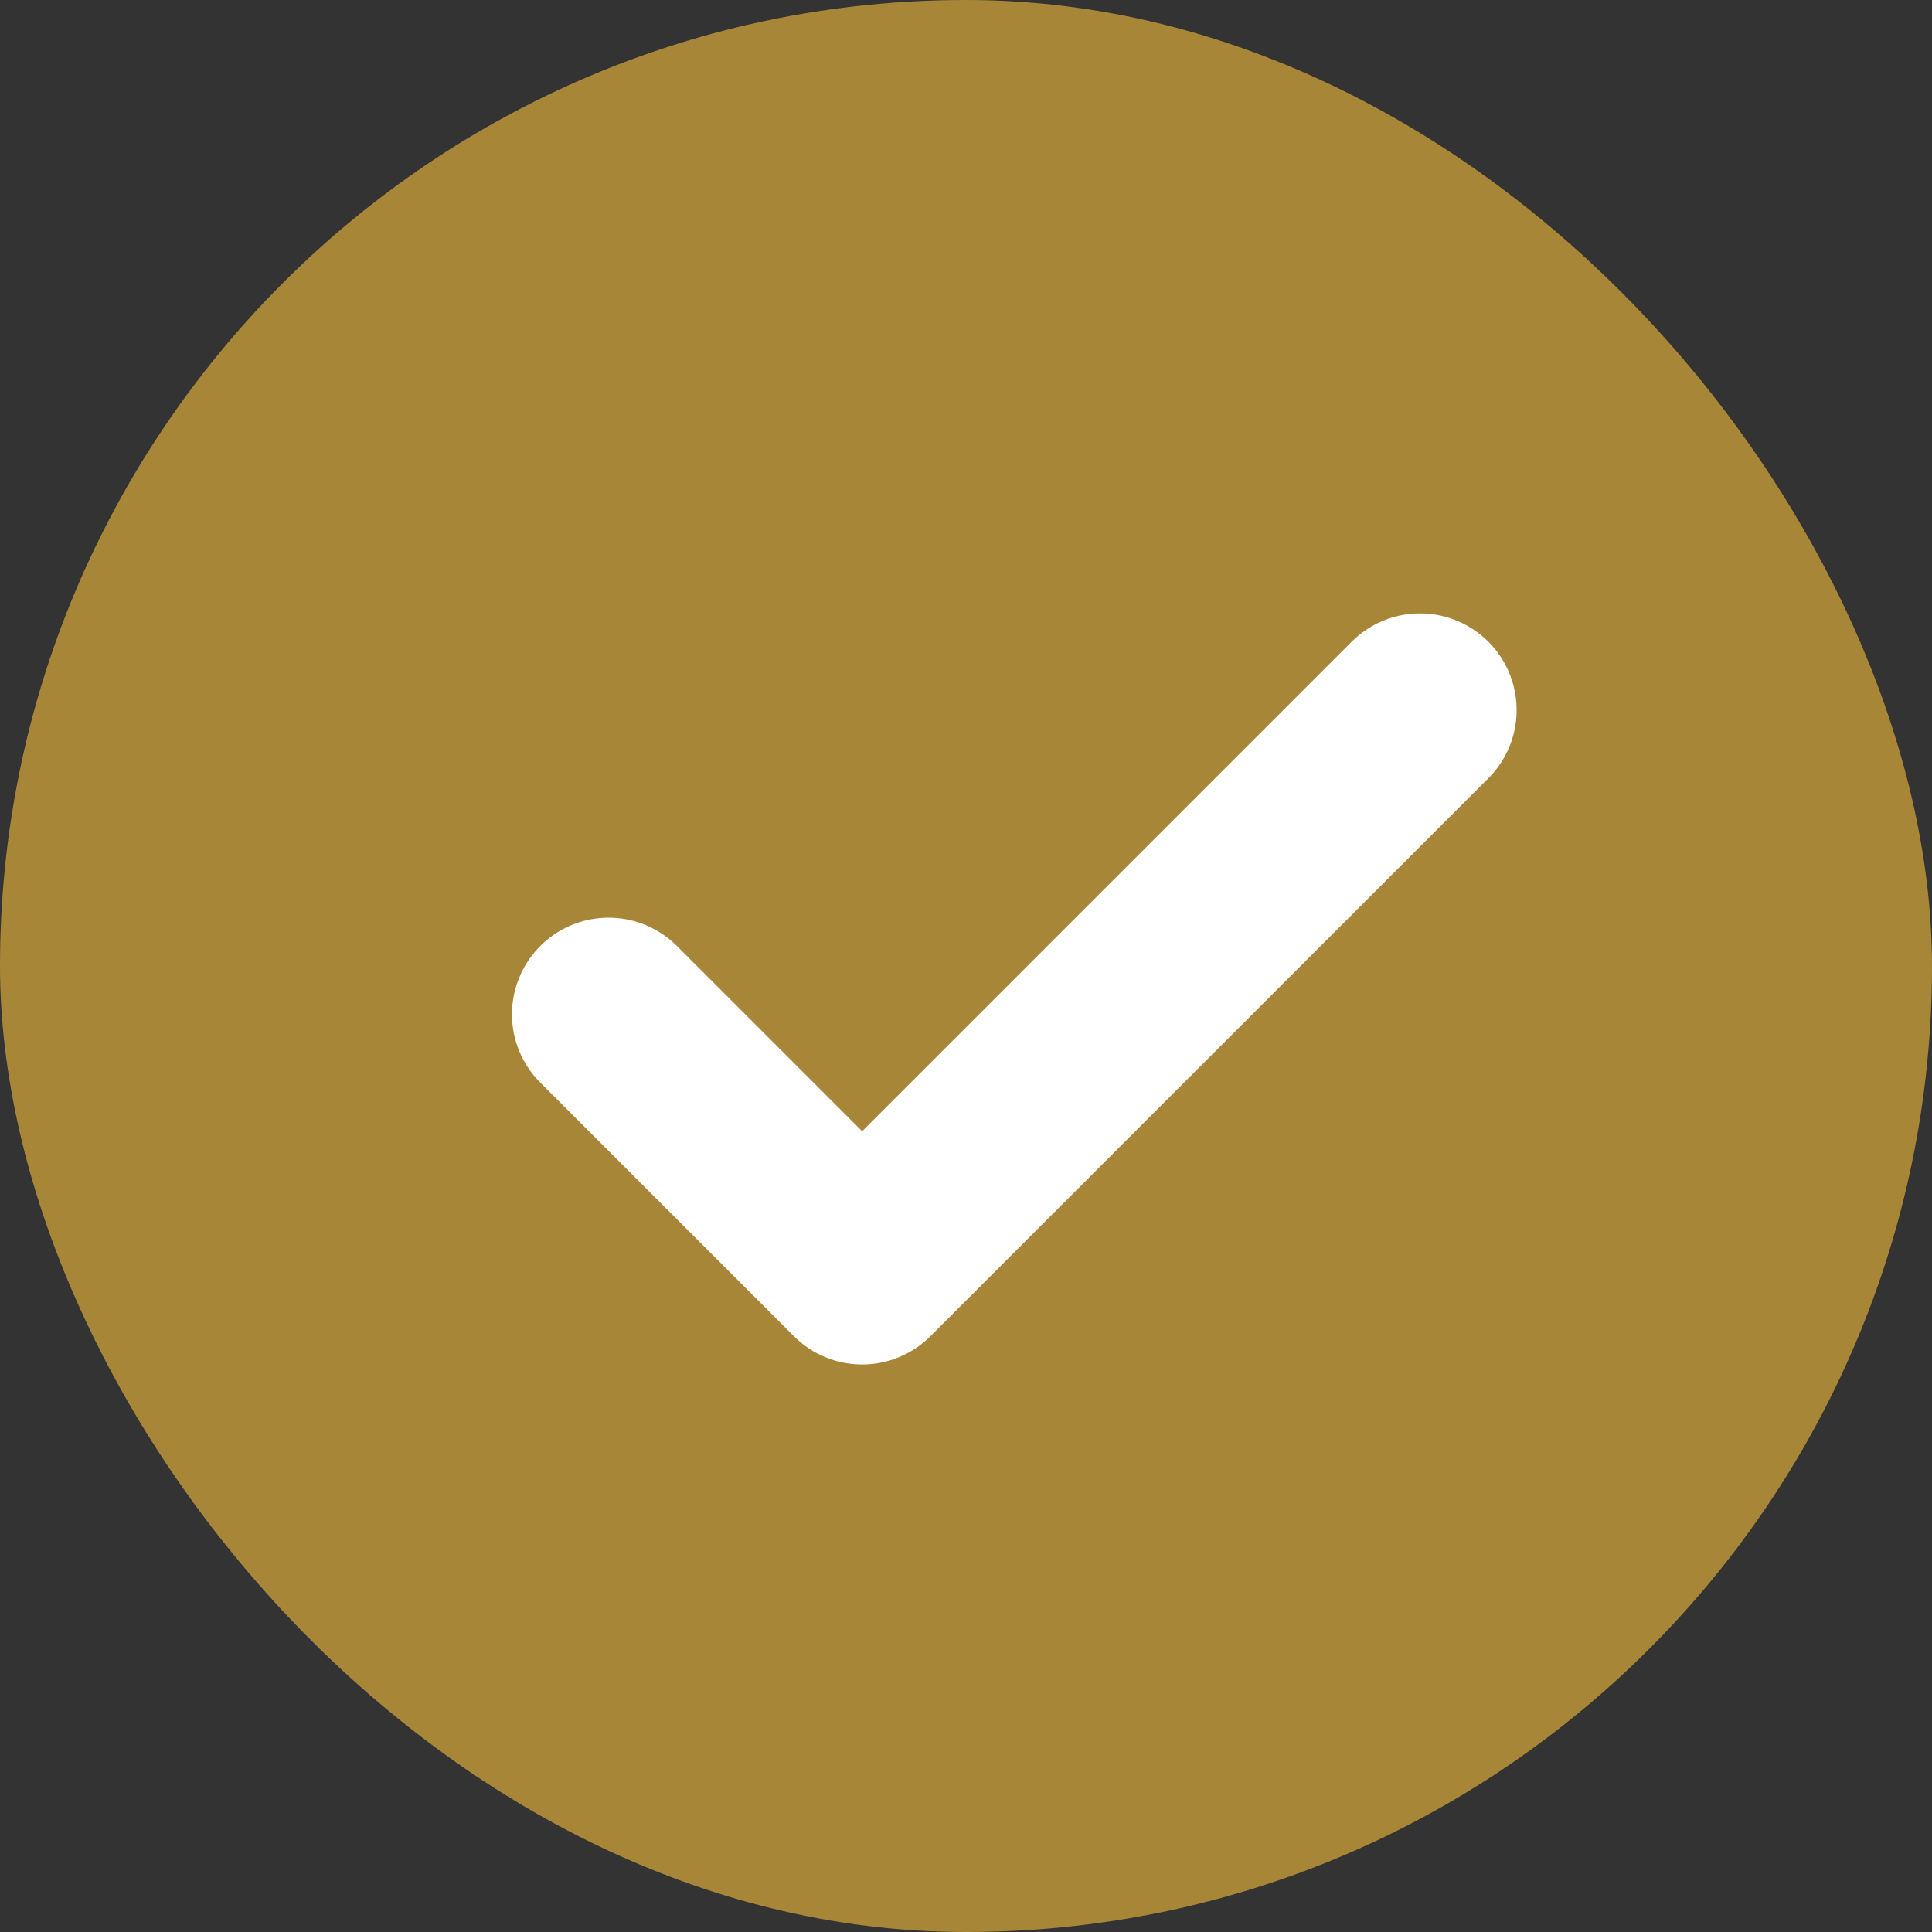
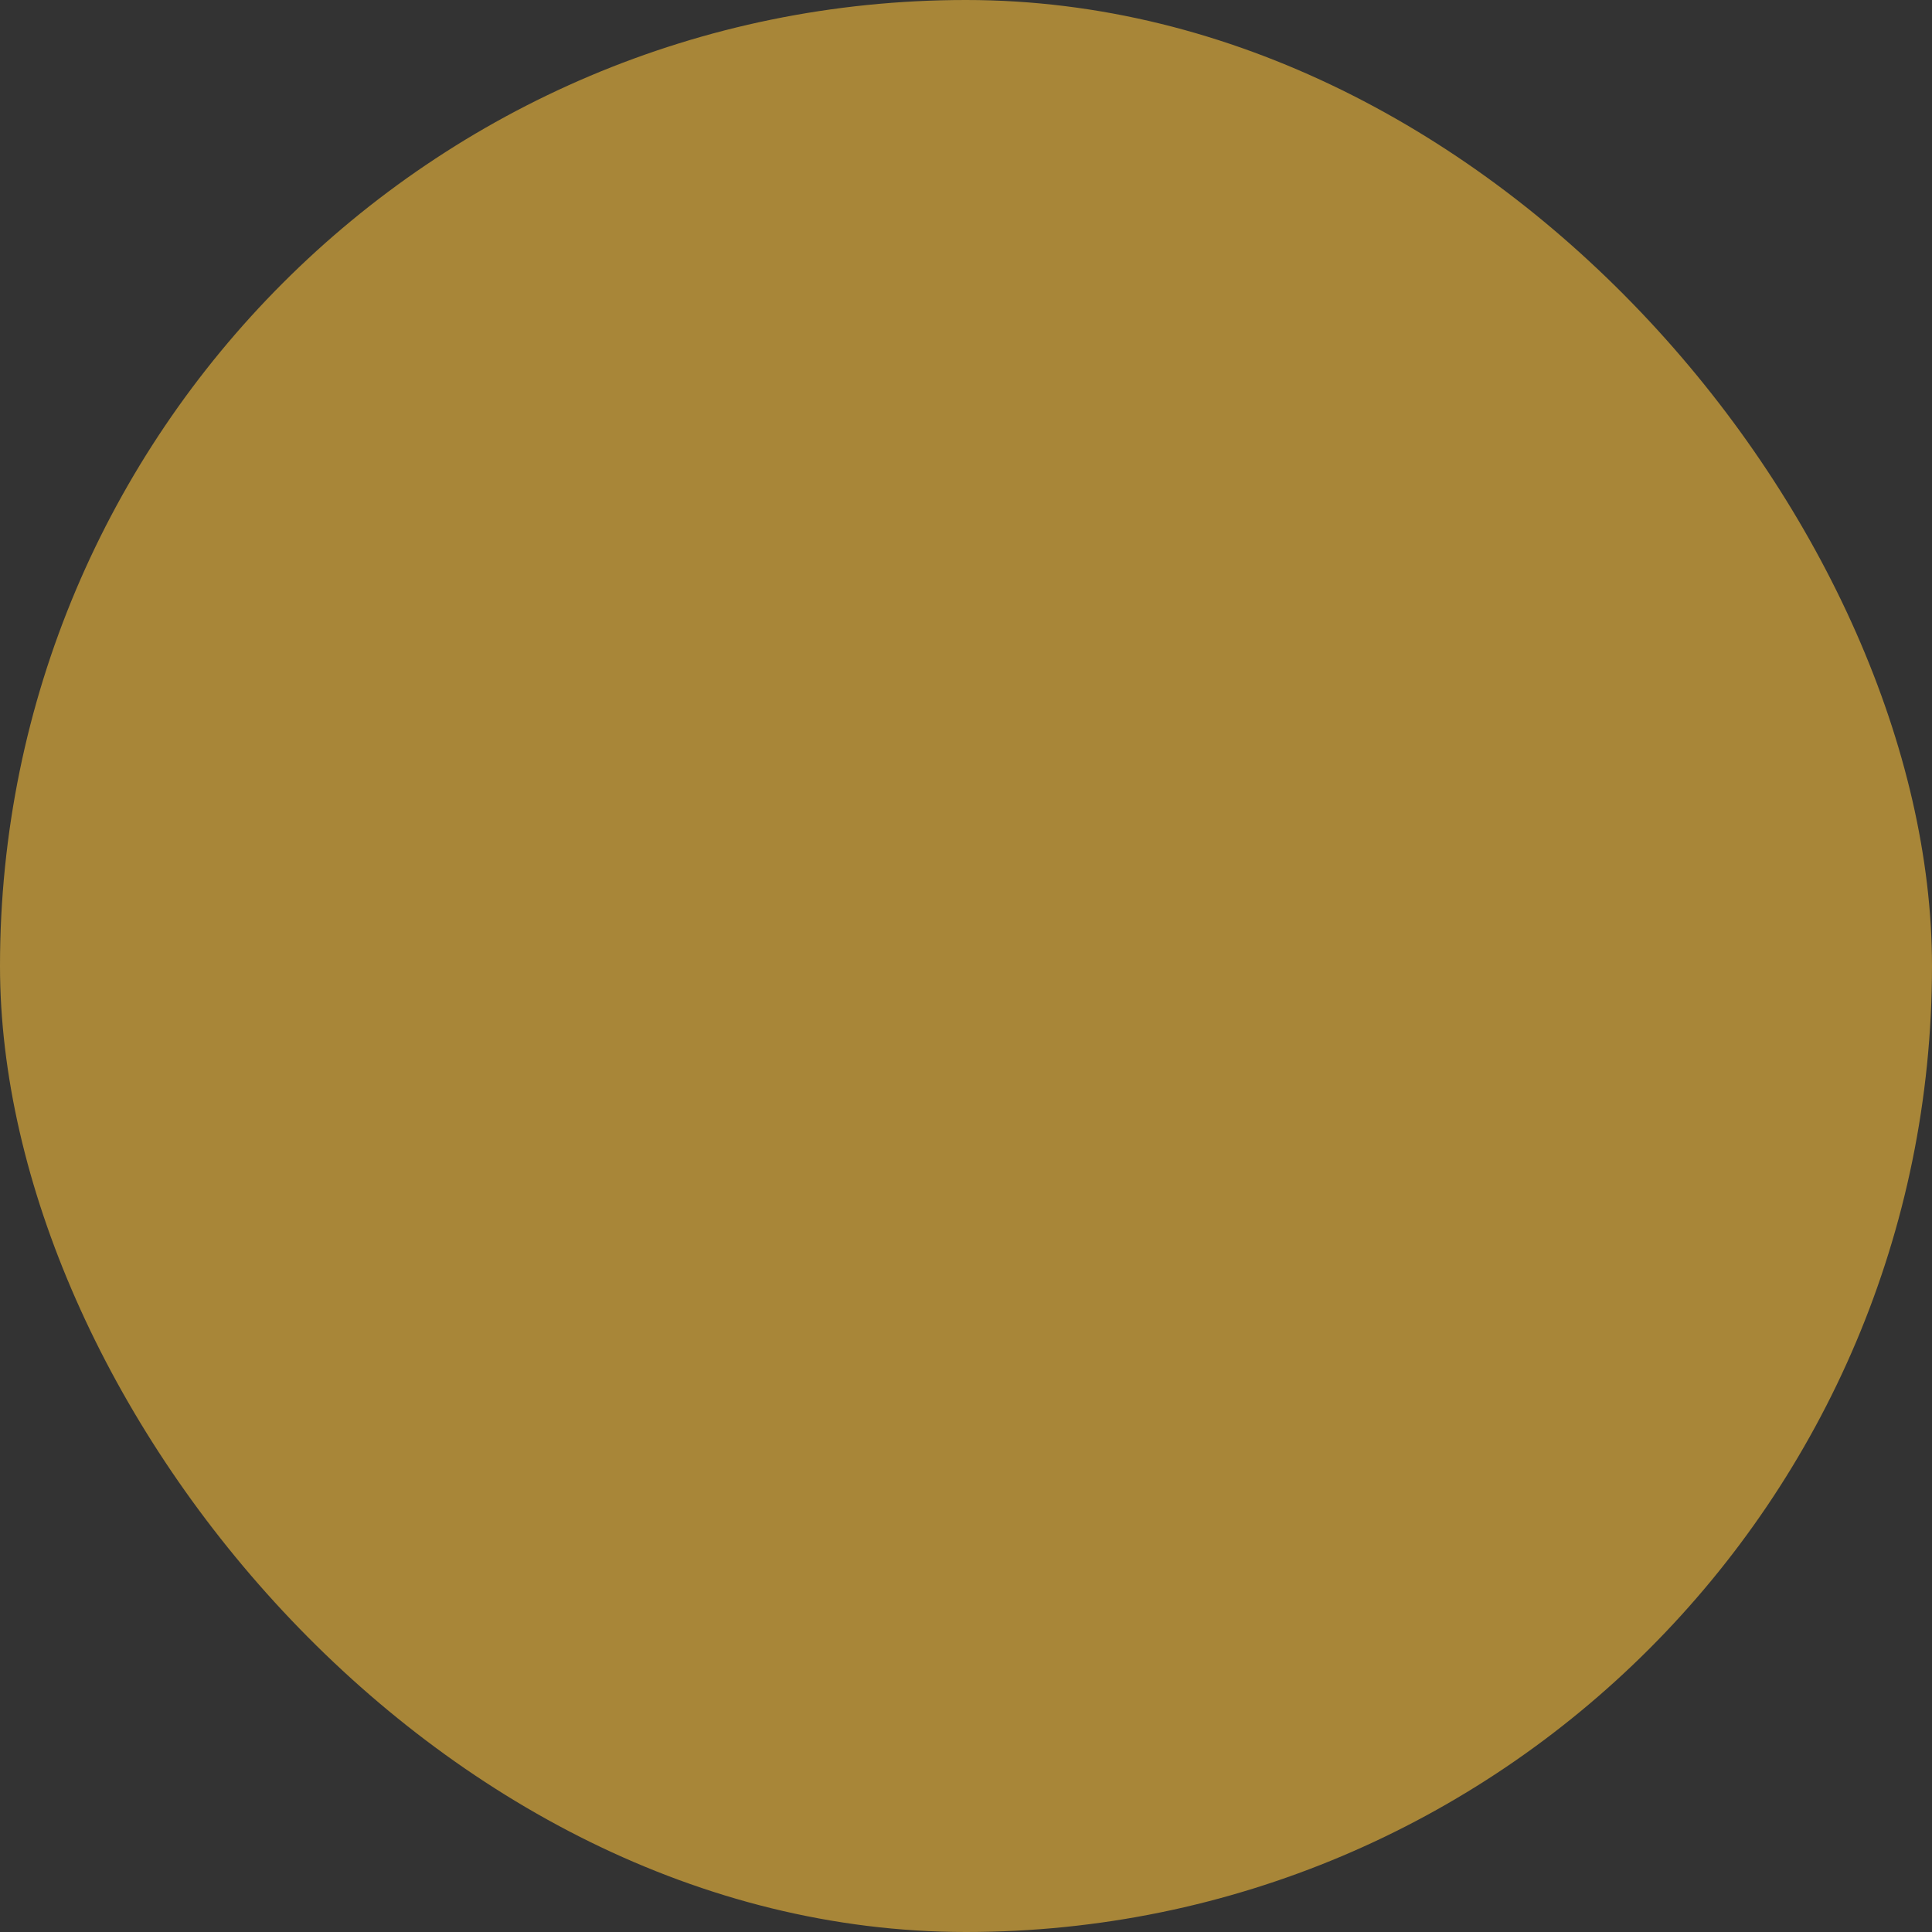
<svg xmlns="http://www.w3.org/2000/svg" width="16" height="16" viewBox="0 0 16 16" fill="none">
  <rect x="0" y="0" width="16" height="16" fill="#333333" stroke="none" />
  <rect width="16" height="16" rx="8" fill="#A88638" />
-   <path d="M11.76 5.88L7.14 10.5L5.04 8.4" stroke="white" stroke-width="1.6" stroke-linecap="round" stroke-linejoin="round" />
</svg>